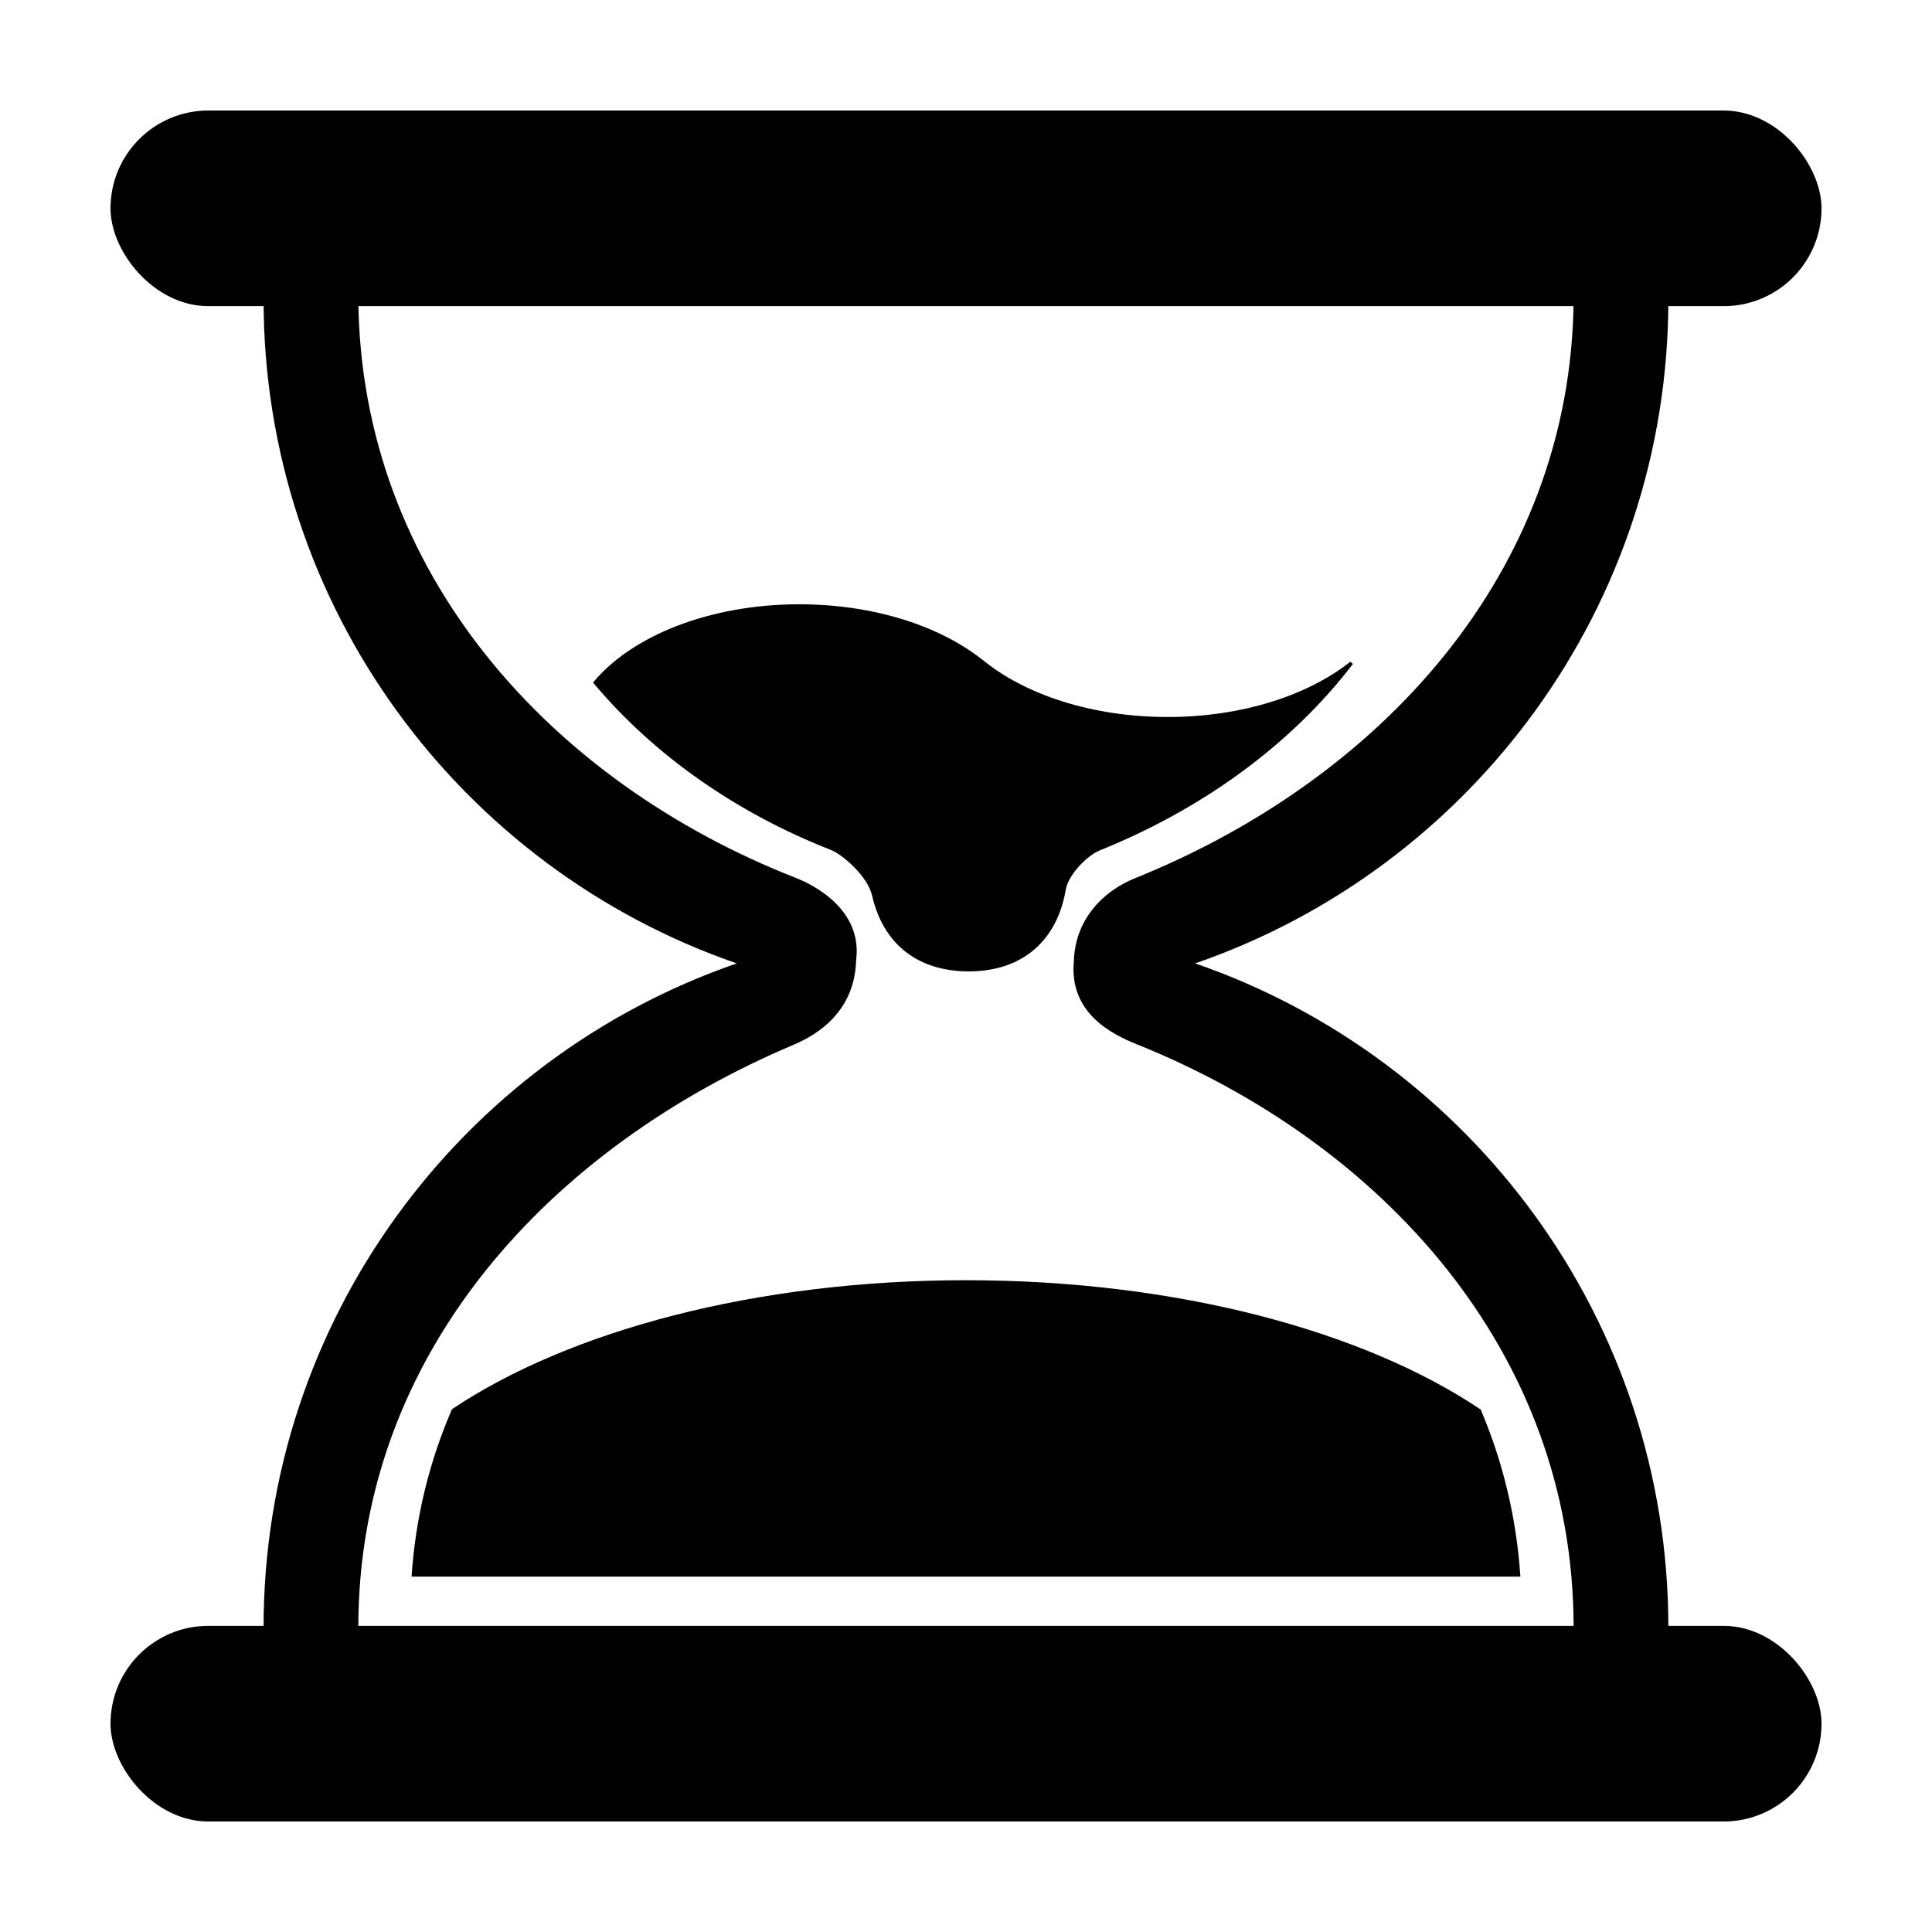
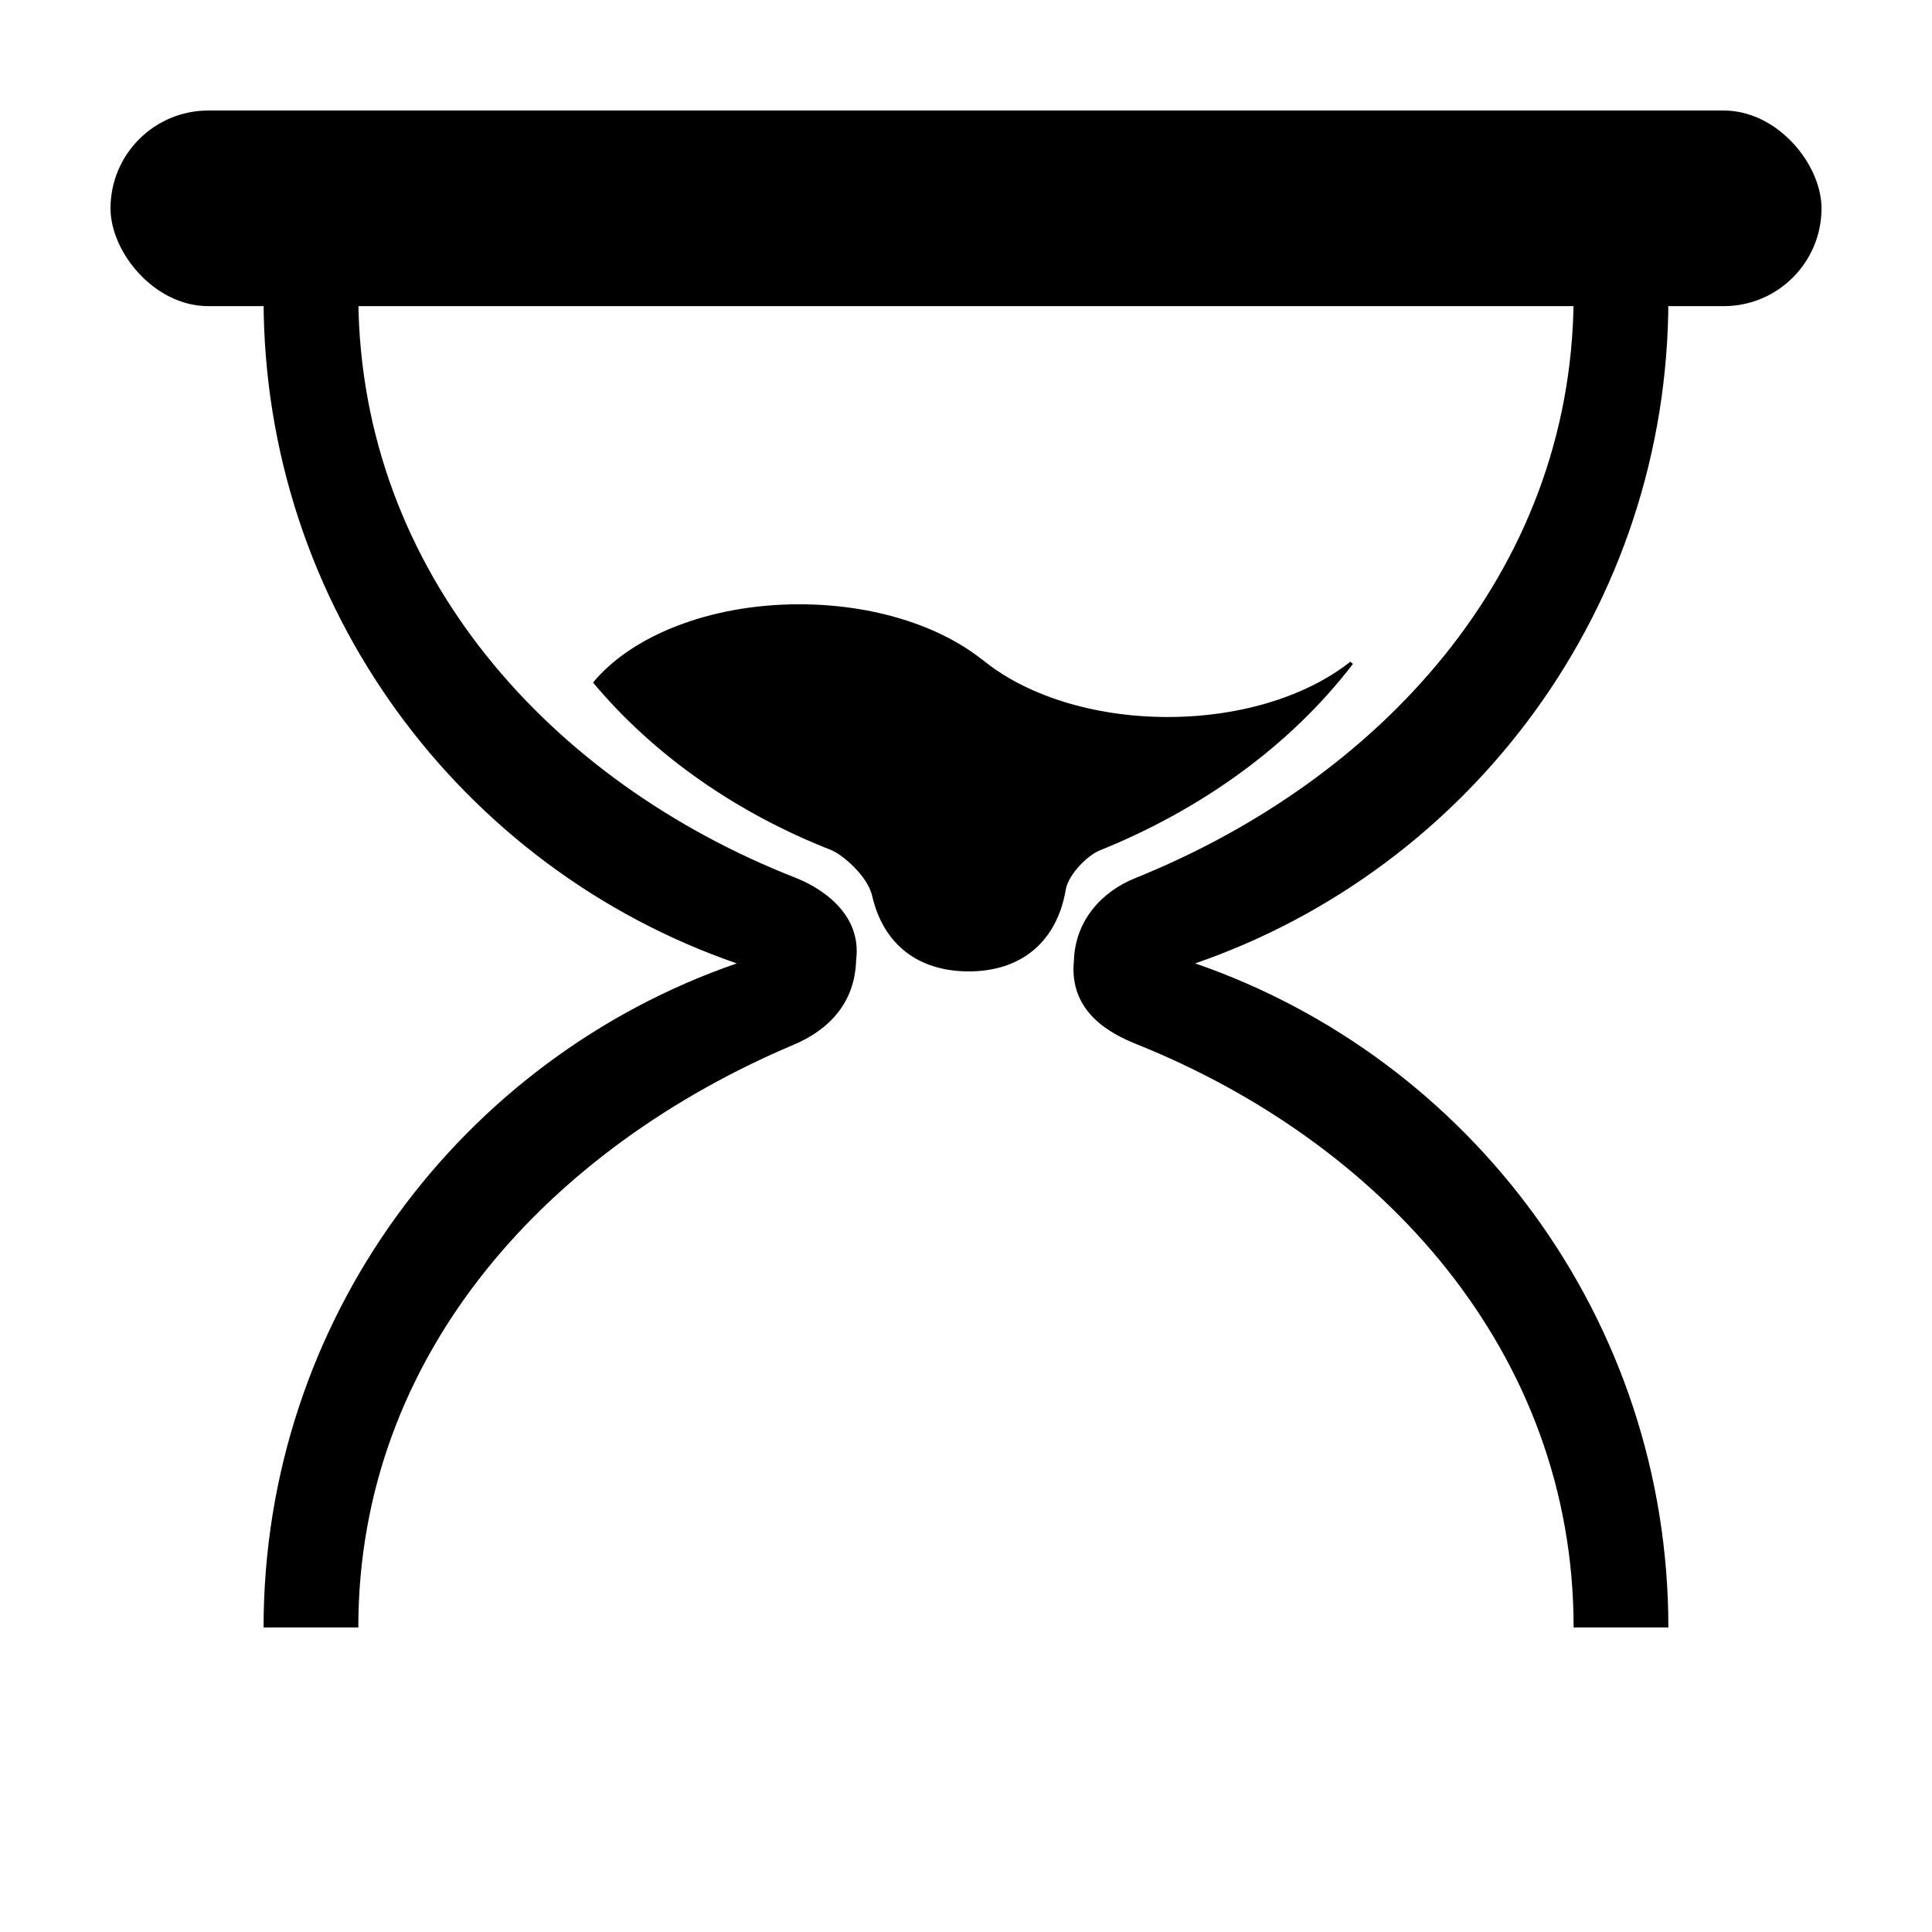
<svg xmlns="http://www.w3.org/2000/svg" fill="#000000" width="800px" height="800px" version="1.1" viewBox="144 144 512 512">
  <g>
    <path d="m199.21 173.29h401.59c14.316 0 25.922 14.316 25.922 25.922 0 14.316-11.605 25.922-25.922 25.922h-401.59c-14.316 0-25.922-14.316-25.922-25.922 0-14.316 11.605-25.922 25.922-25.922z" />
-     <path d="m199.21 574.87h401.59c14.316 0 25.922 14.316 25.922 25.922 0 14.316-11.605 25.922-25.922 25.922h-401.59c-14.316 0-25.922-14.316-25.922-25.922 0-14.316 11.605-25.922 25.922-25.922z" />
    <path d="m213.85 223.32c0 81.531 52.426 150.8 125.4 175.99-72.973 25.184-125.4 94.453-125.4 175.99h25.109c0-73.078 51.336-127.39 115.4-154.45 9.48-4.004 16.207-11.234 16.523-22.359 1.672-12.891-10.203-19.582-16.07-21.879-64.539-25.277-115.27-80.613-115.85-153.29zm347.18 0c-0.578 72.828-51.824 127.46-116.28 153.43-8.664 3.492-15.848 11.148-16.152 21.879-1.359 13.633 9.781 19.348 16.578 22.078 64.715 25.965 115.85 81.344 115.85 154.59h25.109c0-81.531-52.426-150.8-125.4-175.99 72.973-25.184 125.4-94.453 125.4-175.99z" />
-     <path d="m400.01 483.27c-55.758 0-105.25 13.434-136.23 34.176-5.918 13.68-9.652 28.508-10.711 44.379h293.85c-1.043-15.785-4.699-30.613-10.52-44.289-30.961-20.809-80.535-34.266-136.39-34.266z" />
    <path d="m355.83 304.14c-23.871 0-44.535 8.434-54.668 20.746 16.336 19.547 38.418 34.711 63.027 44.352 3.059 1.199 9.73 6.906 10.938 12.156 2.996 13.012 12.312 20.035 25.617 20.035 13.863 0 23.355-7.812 25.703-21.707 0.637-3.773 5.519-8.953 9.039-10.371 26.578-10.707 50.32-27.555 67.051-49.395-0.227-0.195-0.449-0.406-0.68-0.594-11.223 8.902-28.73 14.652-48.402 14.652-20.109 0-37.957-5.977-49.141-15.219-0.004-0.008-0.023 0.008-0.027 0-0.008 0.008-0.02-0.008-0.027 0-11.223-8.918-28.738-14.652-48.434-14.652zm-58.207 49.793c4.727 8.855 14.578 16.27 27.402 20.887-9.945-5.879-19.137-12.914-27.402-20.887z" />
  </g>
</svg>